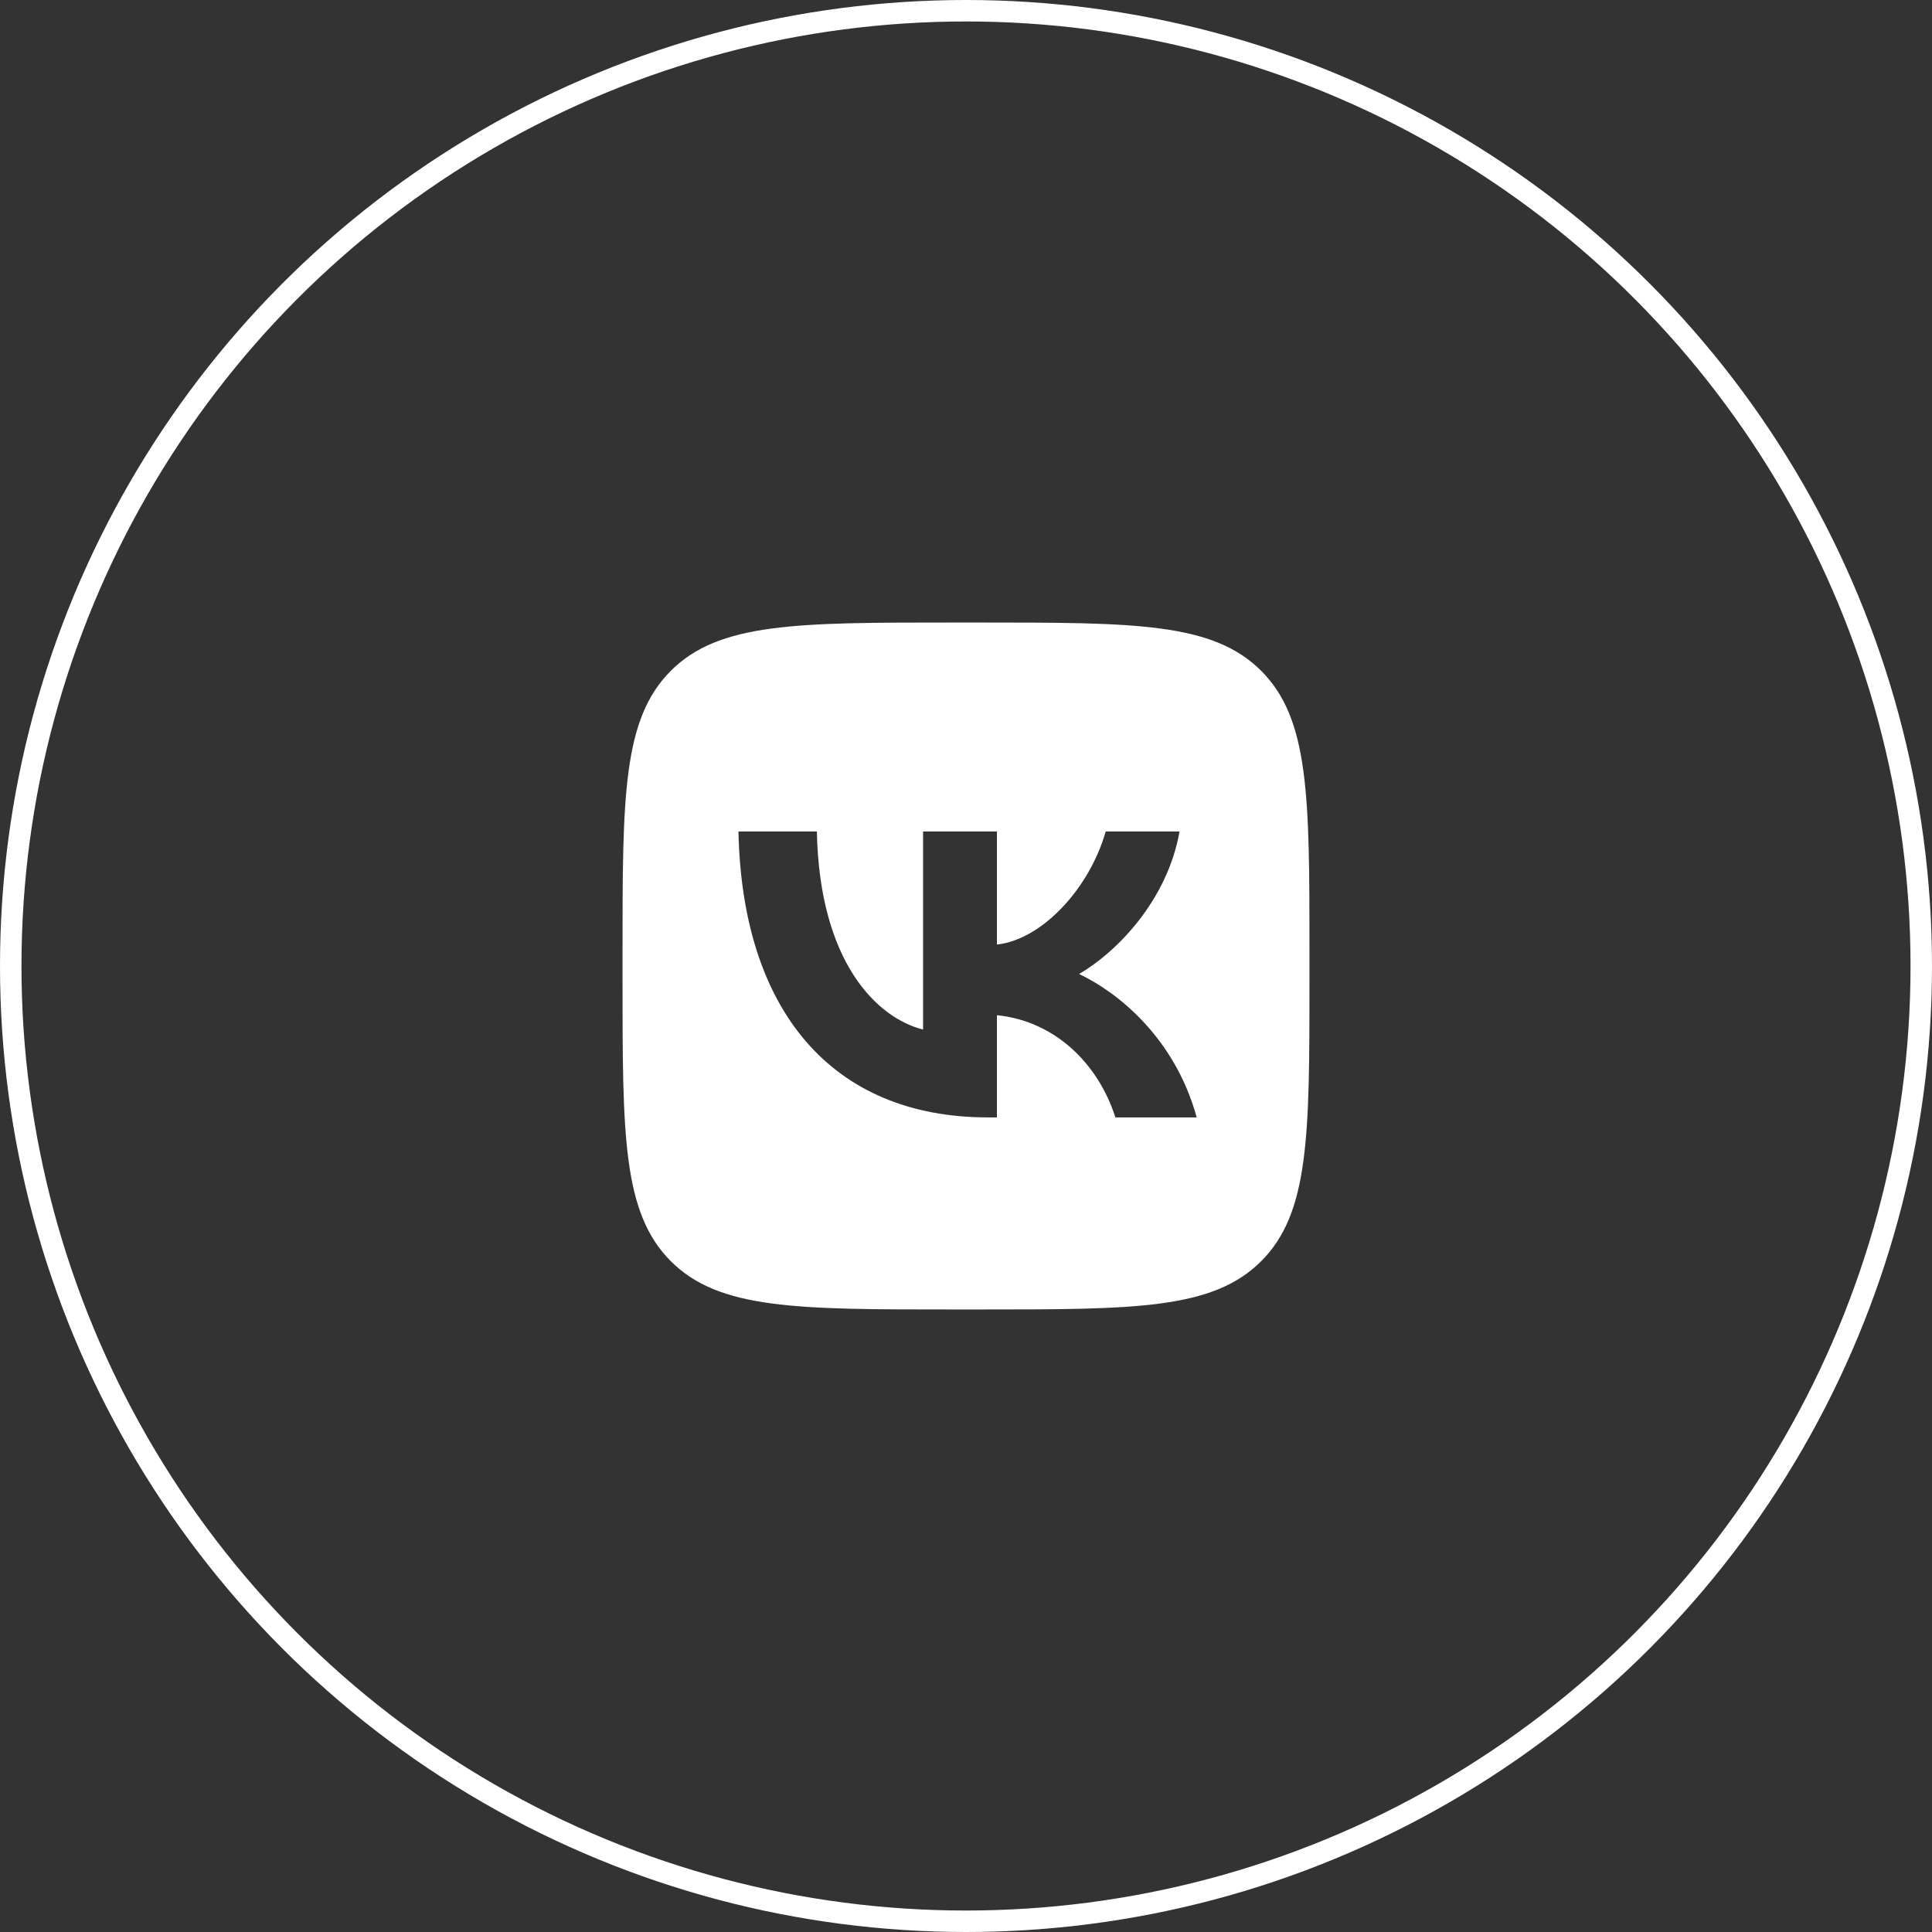
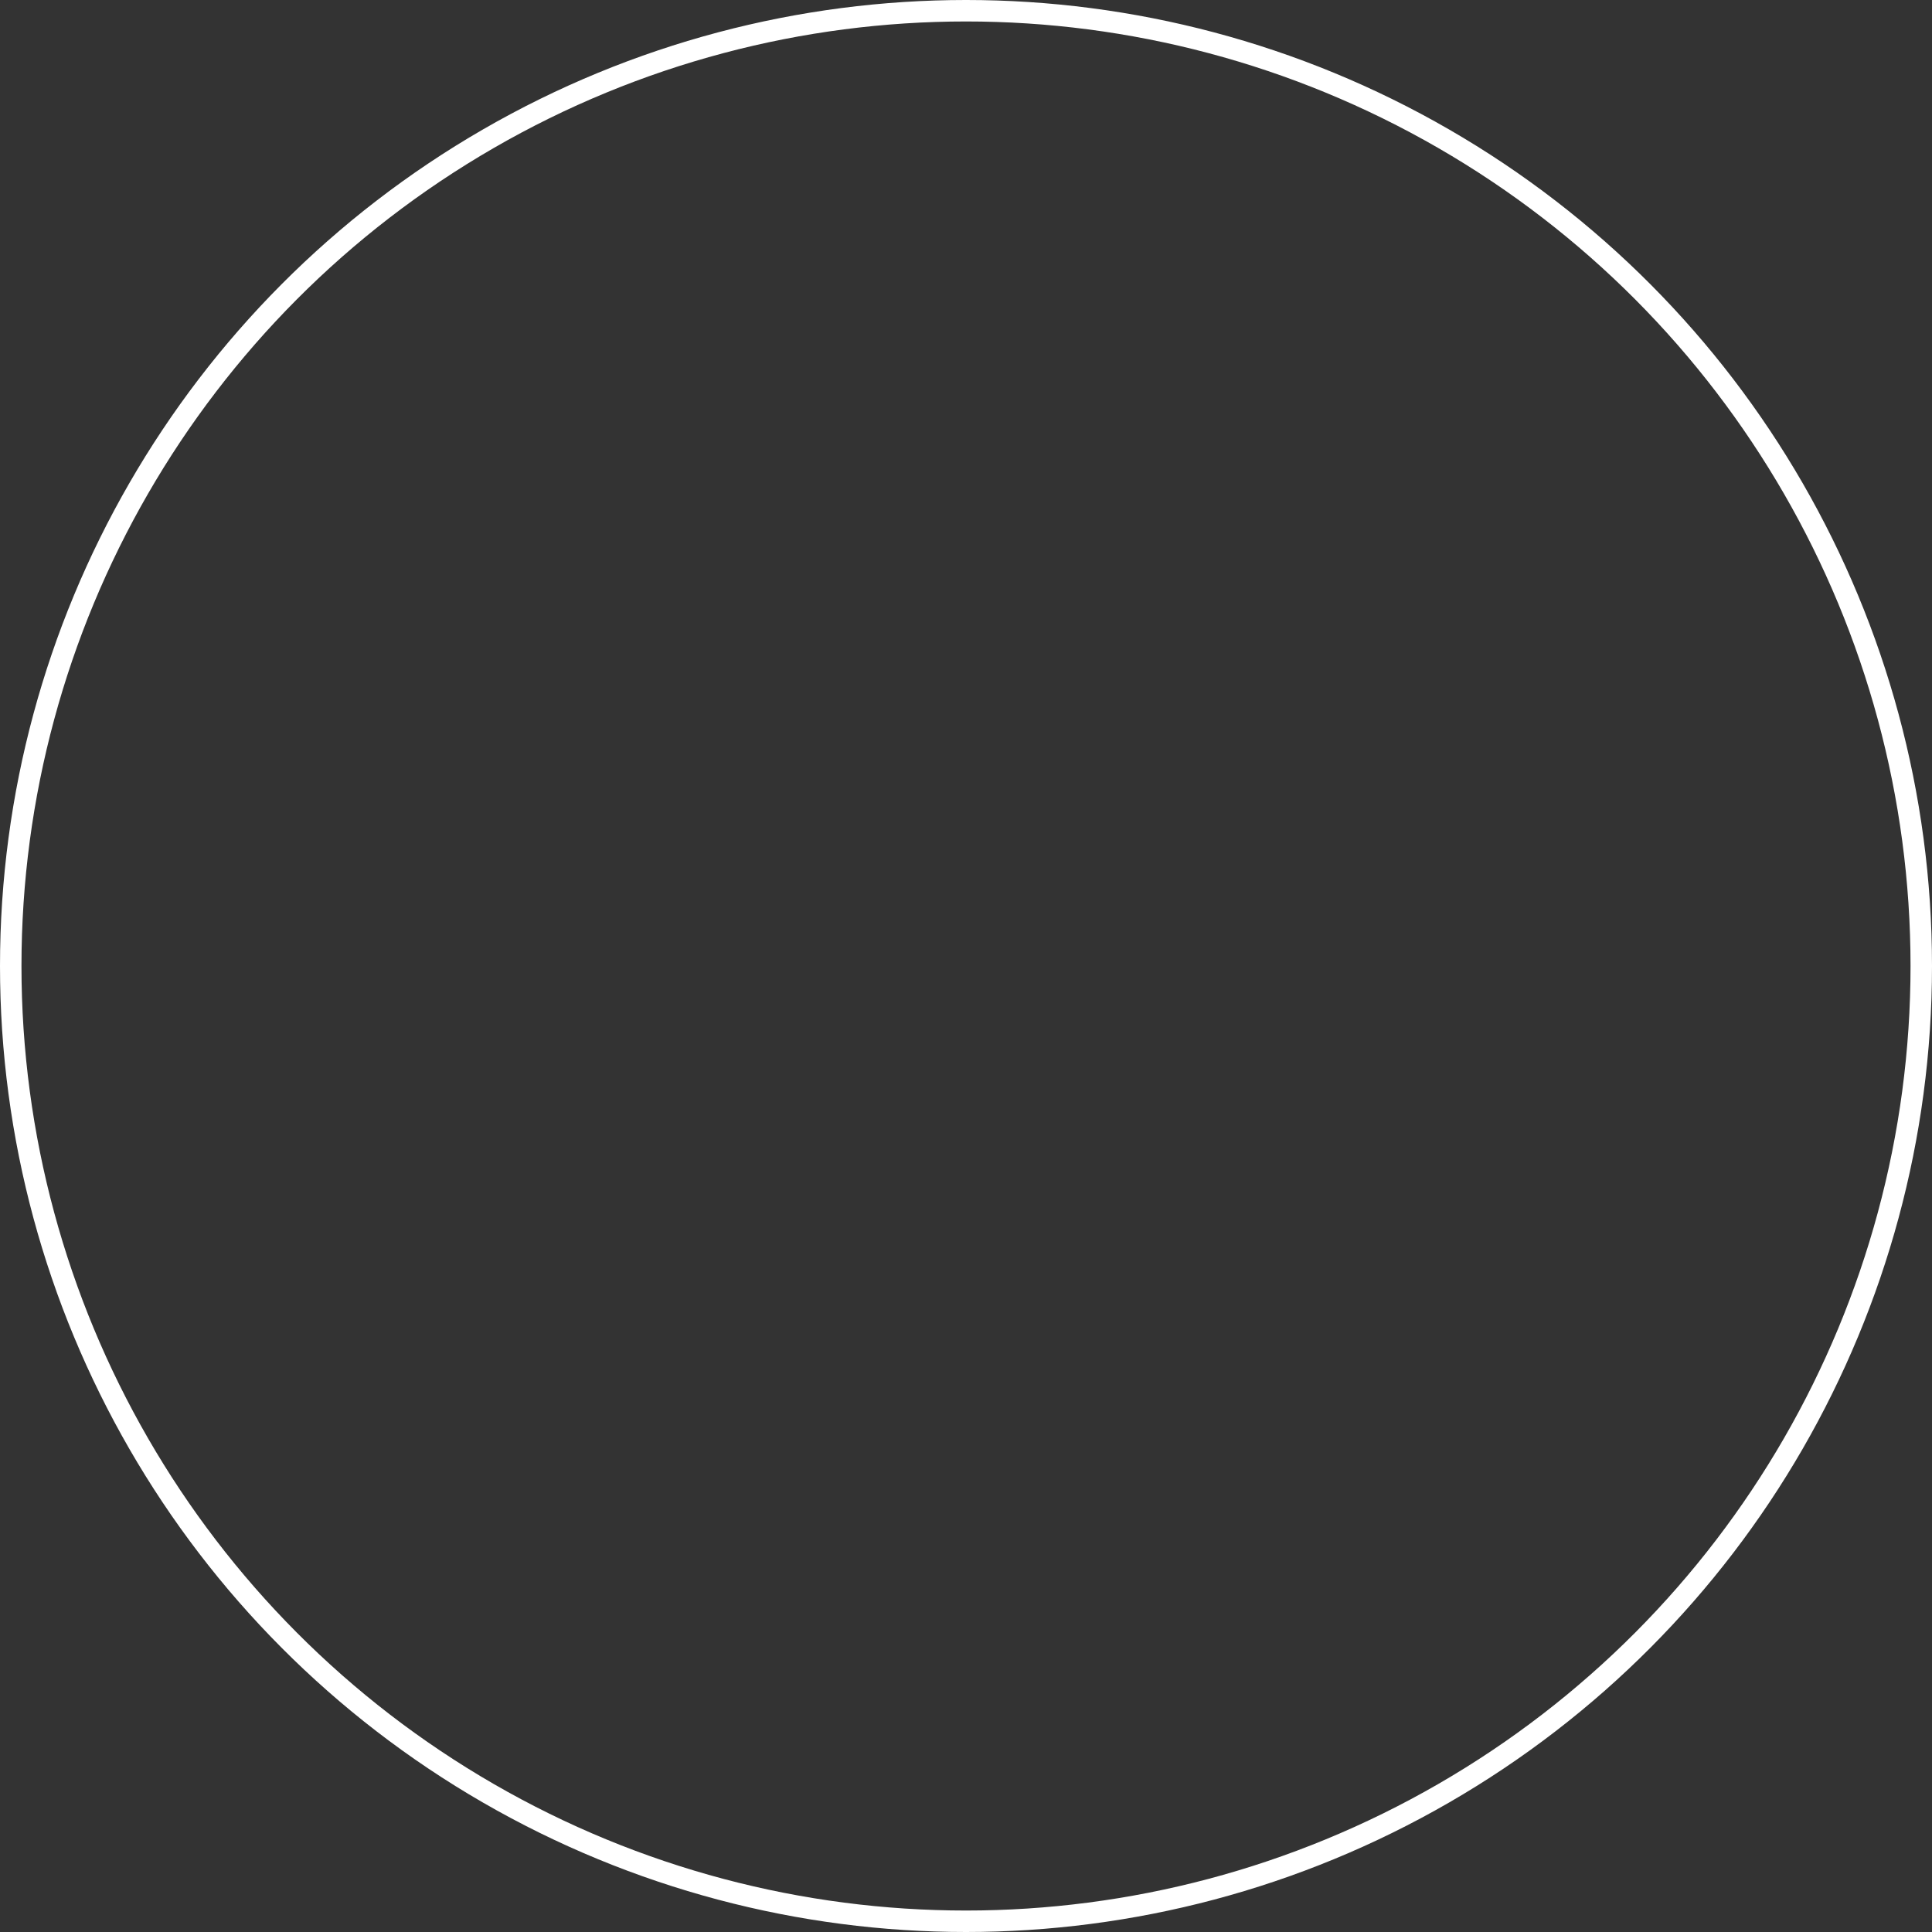
<svg xmlns="http://www.w3.org/2000/svg" width="90" height="90" viewBox="0 0 90 90" fill="none">
  <rect x="0" y="0" width="90" height="90" fill="#333333" stroke="none" />
  <circle cx="45" cy="45" r="44.5" stroke="white" />
-   <path fill-rule="evenodd" clip-rule="evenodd" d="M31.249 31.249C29 33.499 29 37.119 29 44.36V45.64C29 52.881 29 56.501 31.249 58.751C33.499 61 37.119 61 44.36 61H45.64C52.881 61 56.501 61 58.751 58.751C61 56.501 61 52.881 61 45.64V44.36C61 37.119 61 33.499 58.751 31.249C56.501 29 52.881 29 45.64 29H44.36C37.119 29 33.499 29 31.249 31.249ZM34.4 38.733C34.573 47.053 38.733 52.053 46.027 52.053H46.44V47.293C49.12 47.56 51.147 49.52 51.96 52.053H55.747C54.707 48.267 51.973 46.173 50.267 45.373C51.973 44.387 54.373 41.987 54.947 38.733H51.507C50.76 41.373 48.547 43.773 46.44 44V38.733H43V47.96C40.867 47.427 38.173 44.84 38.053 38.733H34.4Z" fill="white" />
</svg>